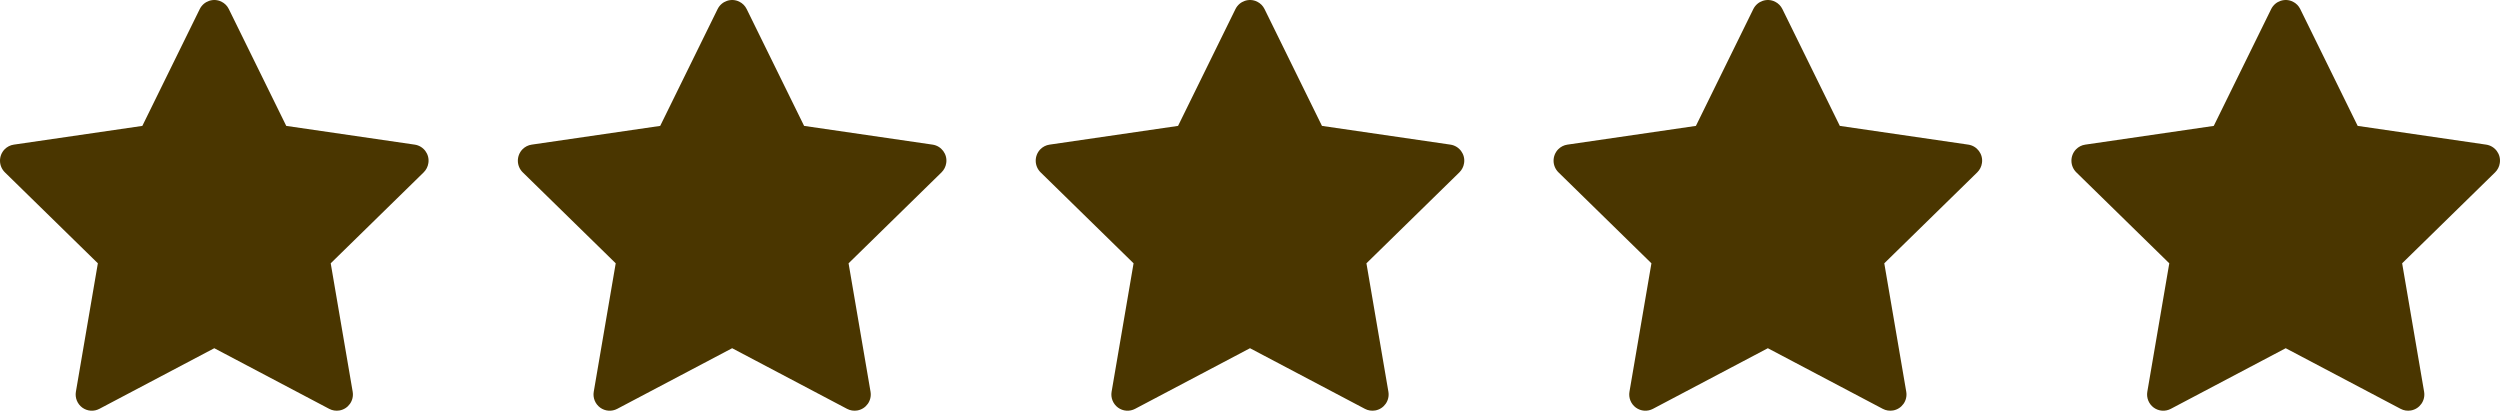
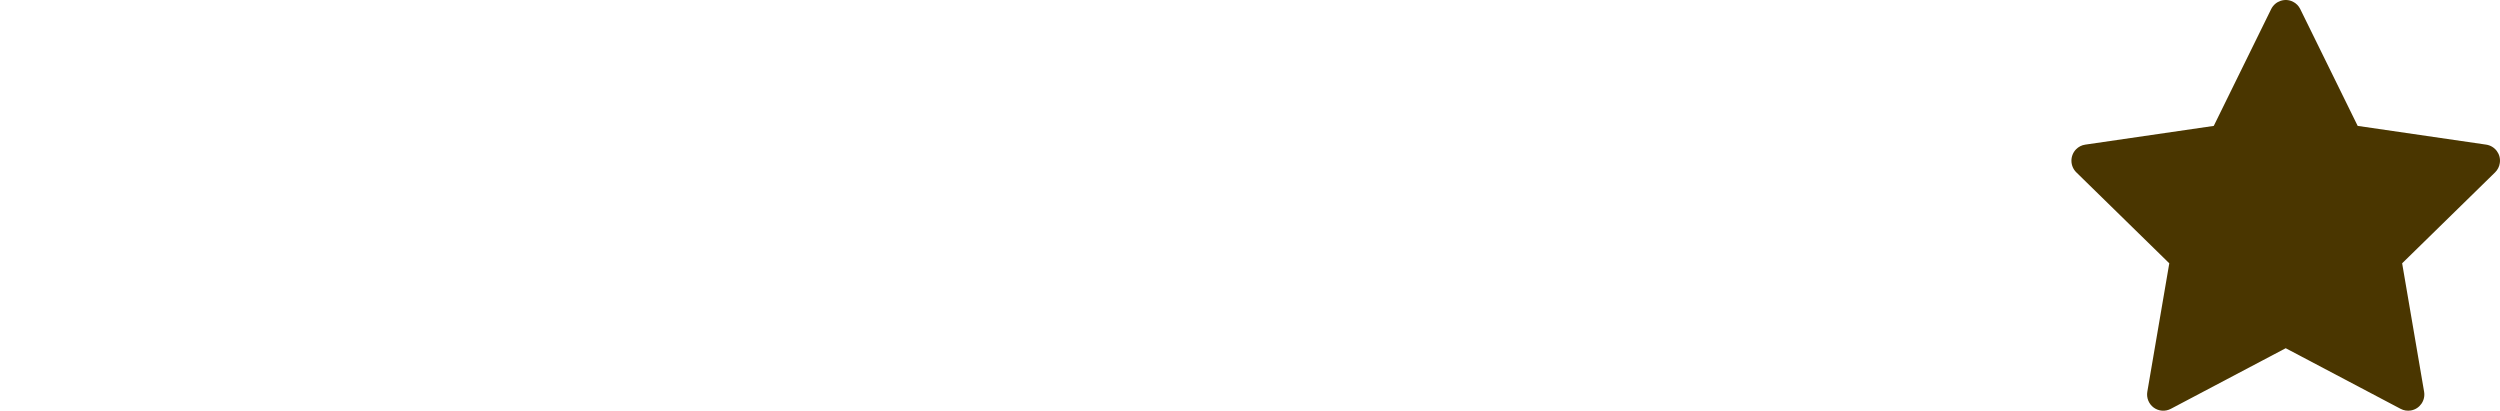
<svg xmlns="http://www.w3.org/2000/svg" width="140" height="23" viewBox="0 0 140 23" fill="none">
  <path d="M139.224 8.099L132.03 7.05L128.813 0.506C128.725 0.327 128.581 0.182 128.402 0.094C127.955 -0.128 127.411 0.057 127.187 0.506L123.971 7.05L116.776 8.099C116.577 8.127 116.396 8.221 116.257 8.363C116.089 8.537 115.997 8.77 116 9.011C116.003 9.253 116.102 9.483 116.274 9.652L121.48 14.745L120.25 21.936C120.221 22.104 120.24 22.276 120.303 22.433C120.367 22.59 120.473 22.727 120.61 22.827C120.747 22.926 120.909 22.986 121.078 22.998C121.246 23.01 121.415 22.974 121.565 22.895L128 19.5L134.435 22.895C134.611 22.989 134.815 23.02 135.011 22.986C135.504 22.901 135.835 22.431 135.75 21.936L134.52 14.745L139.726 9.652C139.868 9.512 139.961 9.33 139.989 9.131C140.066 8.634 139.72 8.173 139.224 8.099V8.099Z" fill="#4A3600" />
-   <path d="M110.224 8.099L103.03 7.05L99.813 0.506C99.725 0.327 99.581 0.182 99.402 0.094C98.955 -0.128 98.411 0.057 98.187 0.506L94.971 7.05L87.776 8.099C87.578 8.127 87.396 8.221 87.257 8.363C87.089 8.537 86.997 8.77 87 9.011C87.003 9.253 87.102 9.483 87.274 9.652L92.48 14.745L91.25 21.936C91.221 22.104 91.24 22.276 91.303 22.433C91.367 22.59 91.473 22.727 91.61 22.827C91.747 22.926 91.909 22.986 92.078 22.998C92.246 23.01 92.415 22.974 92.565 22.895L99 19.5L105.435 22.895C105.611 22.989 105.815 23.02 106.011 22.986C106.504 22.901 106.835 22.431 106.75 21.936L105.52 14.745L110.726 9.652C110.868 9.512 110.961 9.33 110.989 9.131C111.066 8.634 110.72 8.173 110.224 8.099V8.099Z" fill="#4A3600" />
-   <path d="M81.224 8.099L74.03 7.05L70.813 0.506C70.725 0.327 70.581 0.182 70.402 0.094C69.955 -0.128 69.411 0.057 69.187 0.506L65.971 7.05L58.776 8.099C58.578 8.127 58.396 8.221 58.257 8.363C58.089 8.537 57.997 8.77 58 9.011C58.003 9.253 58.102 9.483 58.274 9.652L63.48 14.745L62.25 21.936C62.221 22.104 62.239 22.276 62.303 22.433C62.367 22.59 62.473 22.727 62.61 22.827C62.747 22.926 62.909 22.986 63.078 22.998C63.246 23.01 63.415 22.974 63.565 22.895L70 19.5L76.435 22.895C76.611 22.989 76.815 23.02 77.011 22.986C77.504 22.901 77.835 22.431 77.75 21.936L76.52 14.745L81.726 9.652C81.868 9.512 81.961 9.33 81.989 9.131C82.066 8.634 81.72 8.173 81.224 8.099V8.099Z" fill="#4A3600" />
-   <path d="M52.224 8.099L45.03 7.05L41.813 0.506C41.725 0.327 41.581 0.182 41.402 0.094C40.955 -0.128 40.411 0.057 40.187 0.506L36.971 7.05L29.776 8.099C29.578 8.127 29.396 8.221 29.257 8.363C29.089 8.537 28.997 8.77 29 9.011C29.003 9.253 29.102 9.483 29.274 9.652L34.48 14.745L33.25 21.936C33.221 22.104 33.239 22.276 33.303 22.433C33.367 22.59 33.473 22.727 33.61 22.827C33.747 22.926 33.909 22.986 34.078 22.998C34.246 23.01 34.415 22.974 34.565 22.895L41 19.5L47.435 22.895C47.611 22.989 47.815 23.02 48.011 22.986C48.504 22.901 48.835 22.431 48.75 21.936L47.52 14.745L52.726 9.652C52.867 9.512 52.961 9.33 52.989 9.131C53.066 8.634 52.72 8.173 52.224 8.099V8.099Z" fill="#4A3600" />
-   <path d="M23.224 8.099L16.03 7.05L12.813 0.506C12.726 0.327 12.581 0.182 12.402 0.094C11.955 -0.128 11.411 0.057 11.187 0.506L7.971 7.05L0.776 8.099C0.577 8.127 0.396 8.221 0.257 8.363C0.089 8.537 -0.003 8.77 7.97568e-05 9.011C0.003 9.253 0.102 9.483 0.274 9.652L5.48 14.745L4.25 21.936C4.221 22.104 4.24 22.276 4.303 22.433C4.367 22.59 4.473 22.727 4.61 22.827C4.747 22.926 4.909 22.986 5.078 22.998C5.246 23.01 5.415 22.974 5.565 22.895L12 19.5L18.435 22.895C18.611 22.989 18.815 23.02 19.011 22.986C19.504 22.901 19.835 22.431 19.75 21.936L18.52 14.745L23.726 9.652C23.867 9.512 23.961 9.33 23.989 9.131C24.066 8.634 23.72 8.173 23.224 8.099V8.099Z" fill="#4A3600" />
</svg>